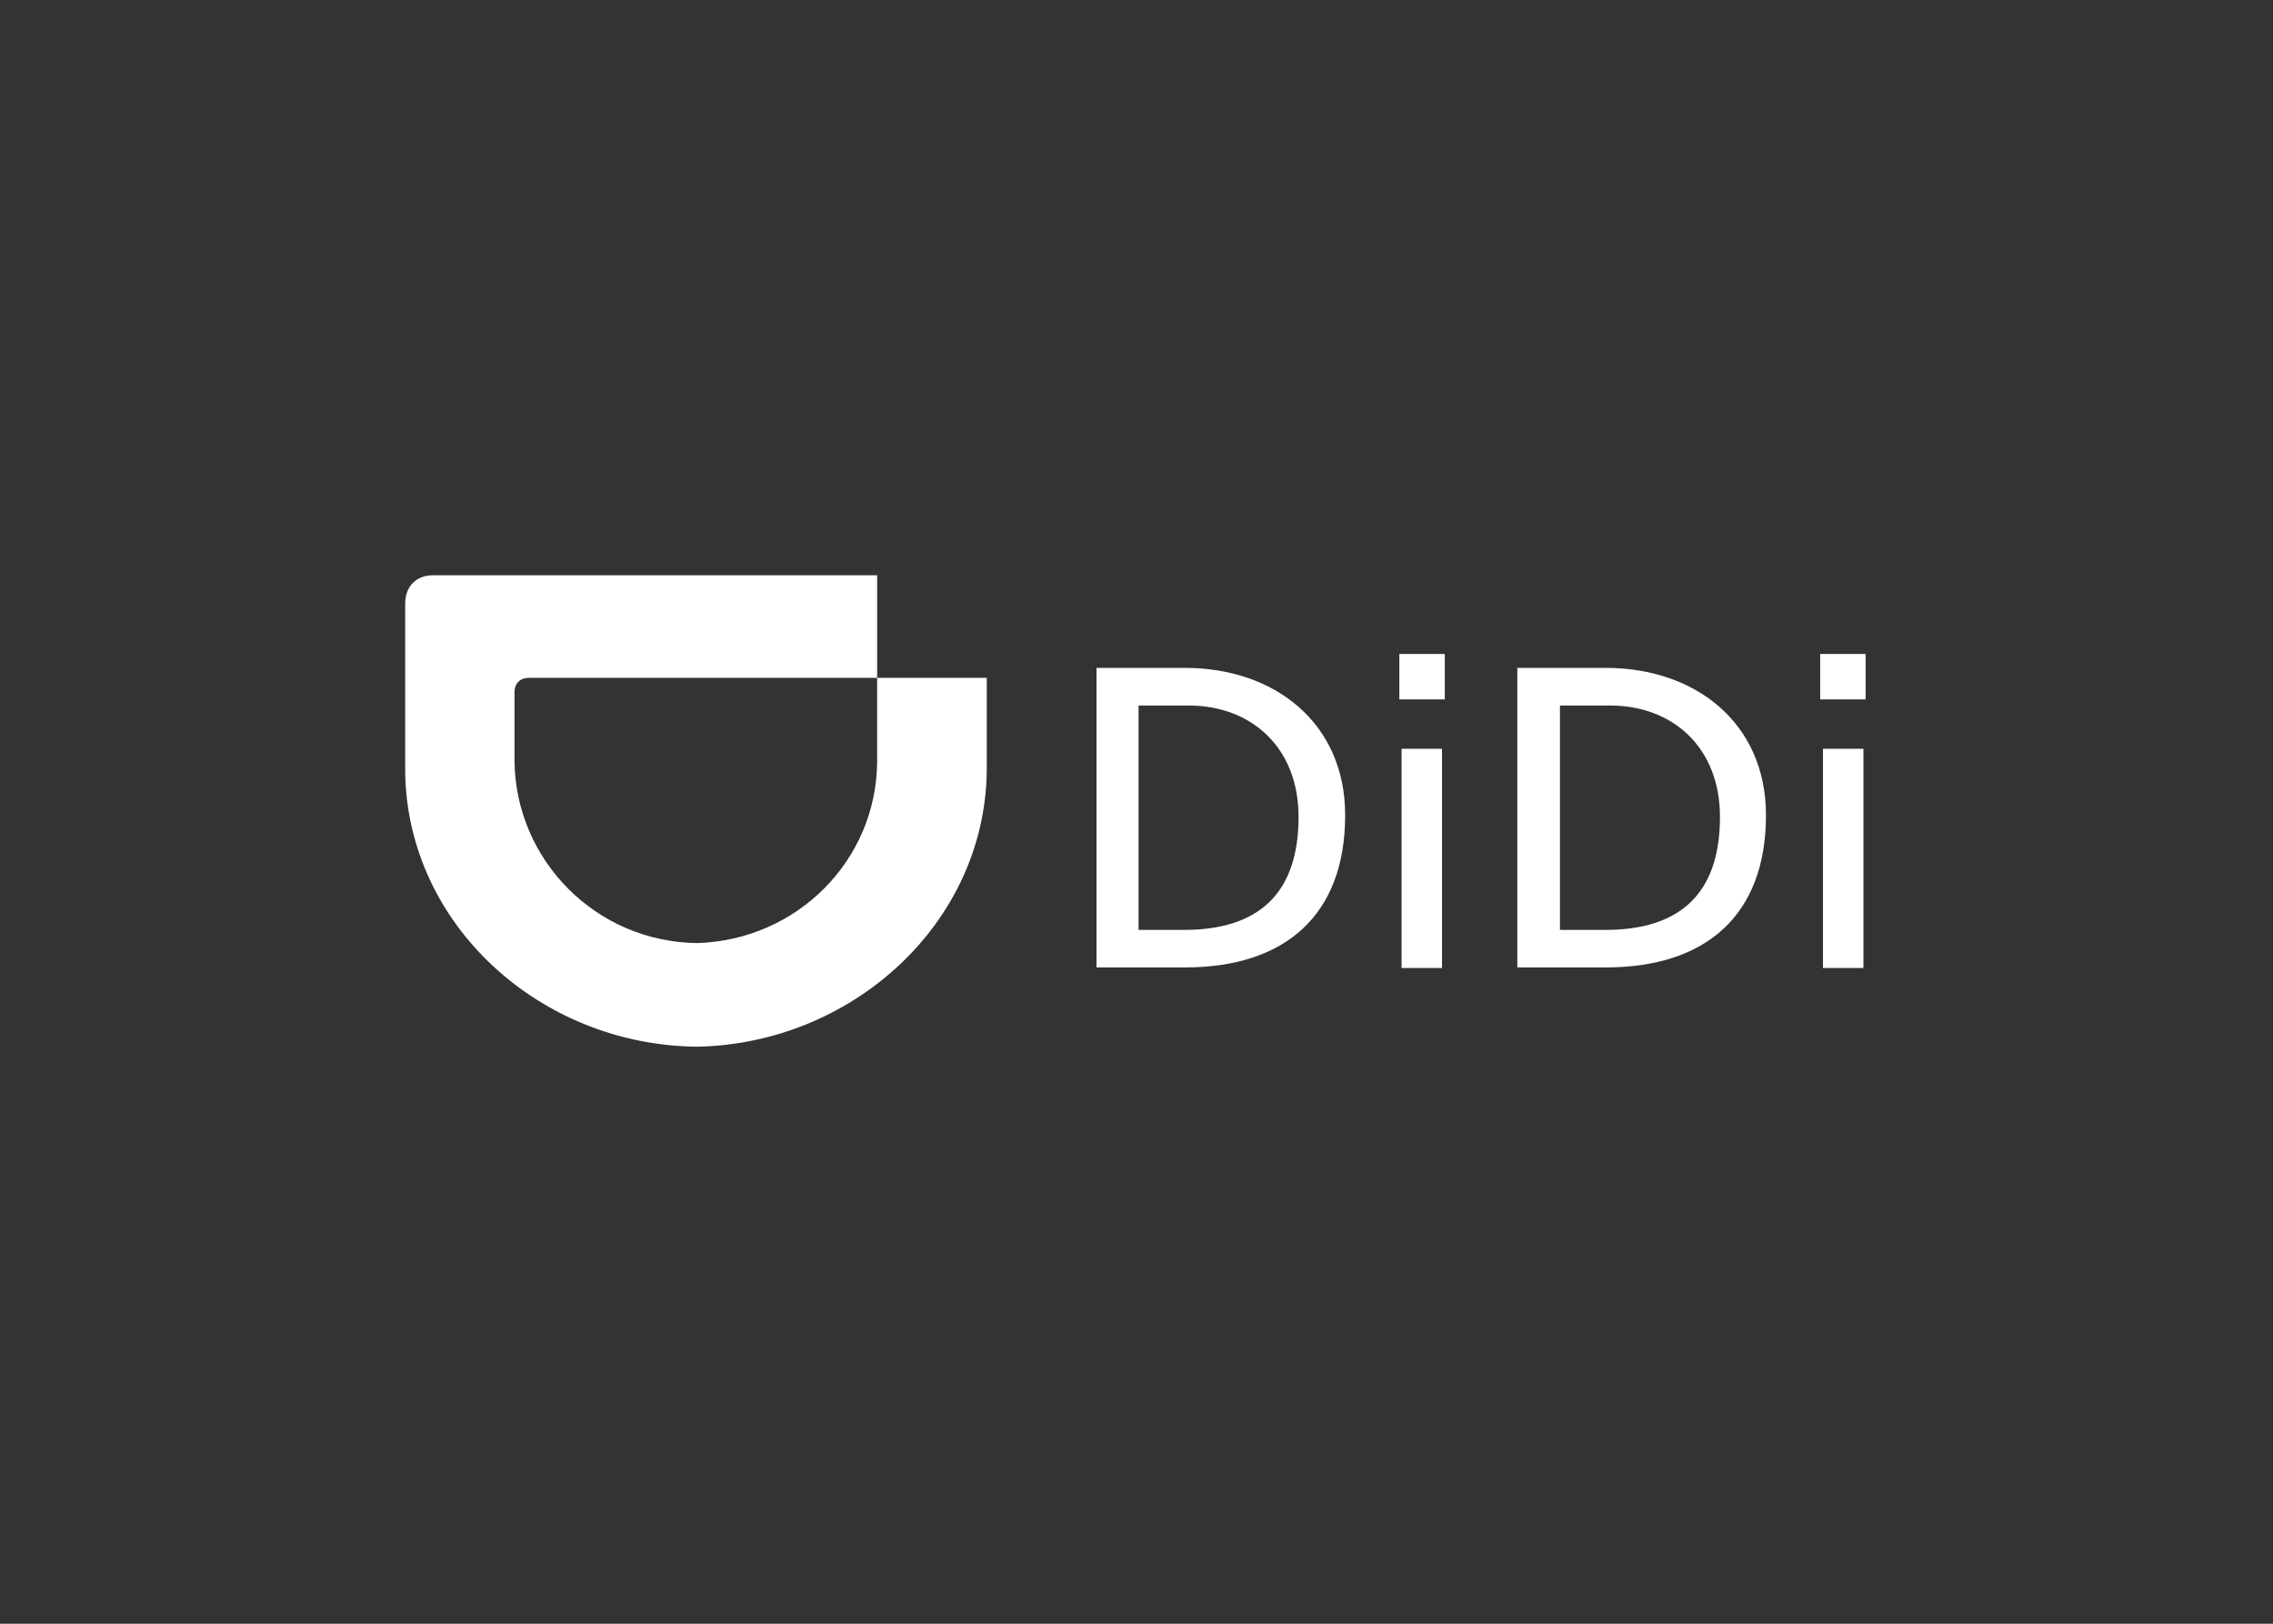
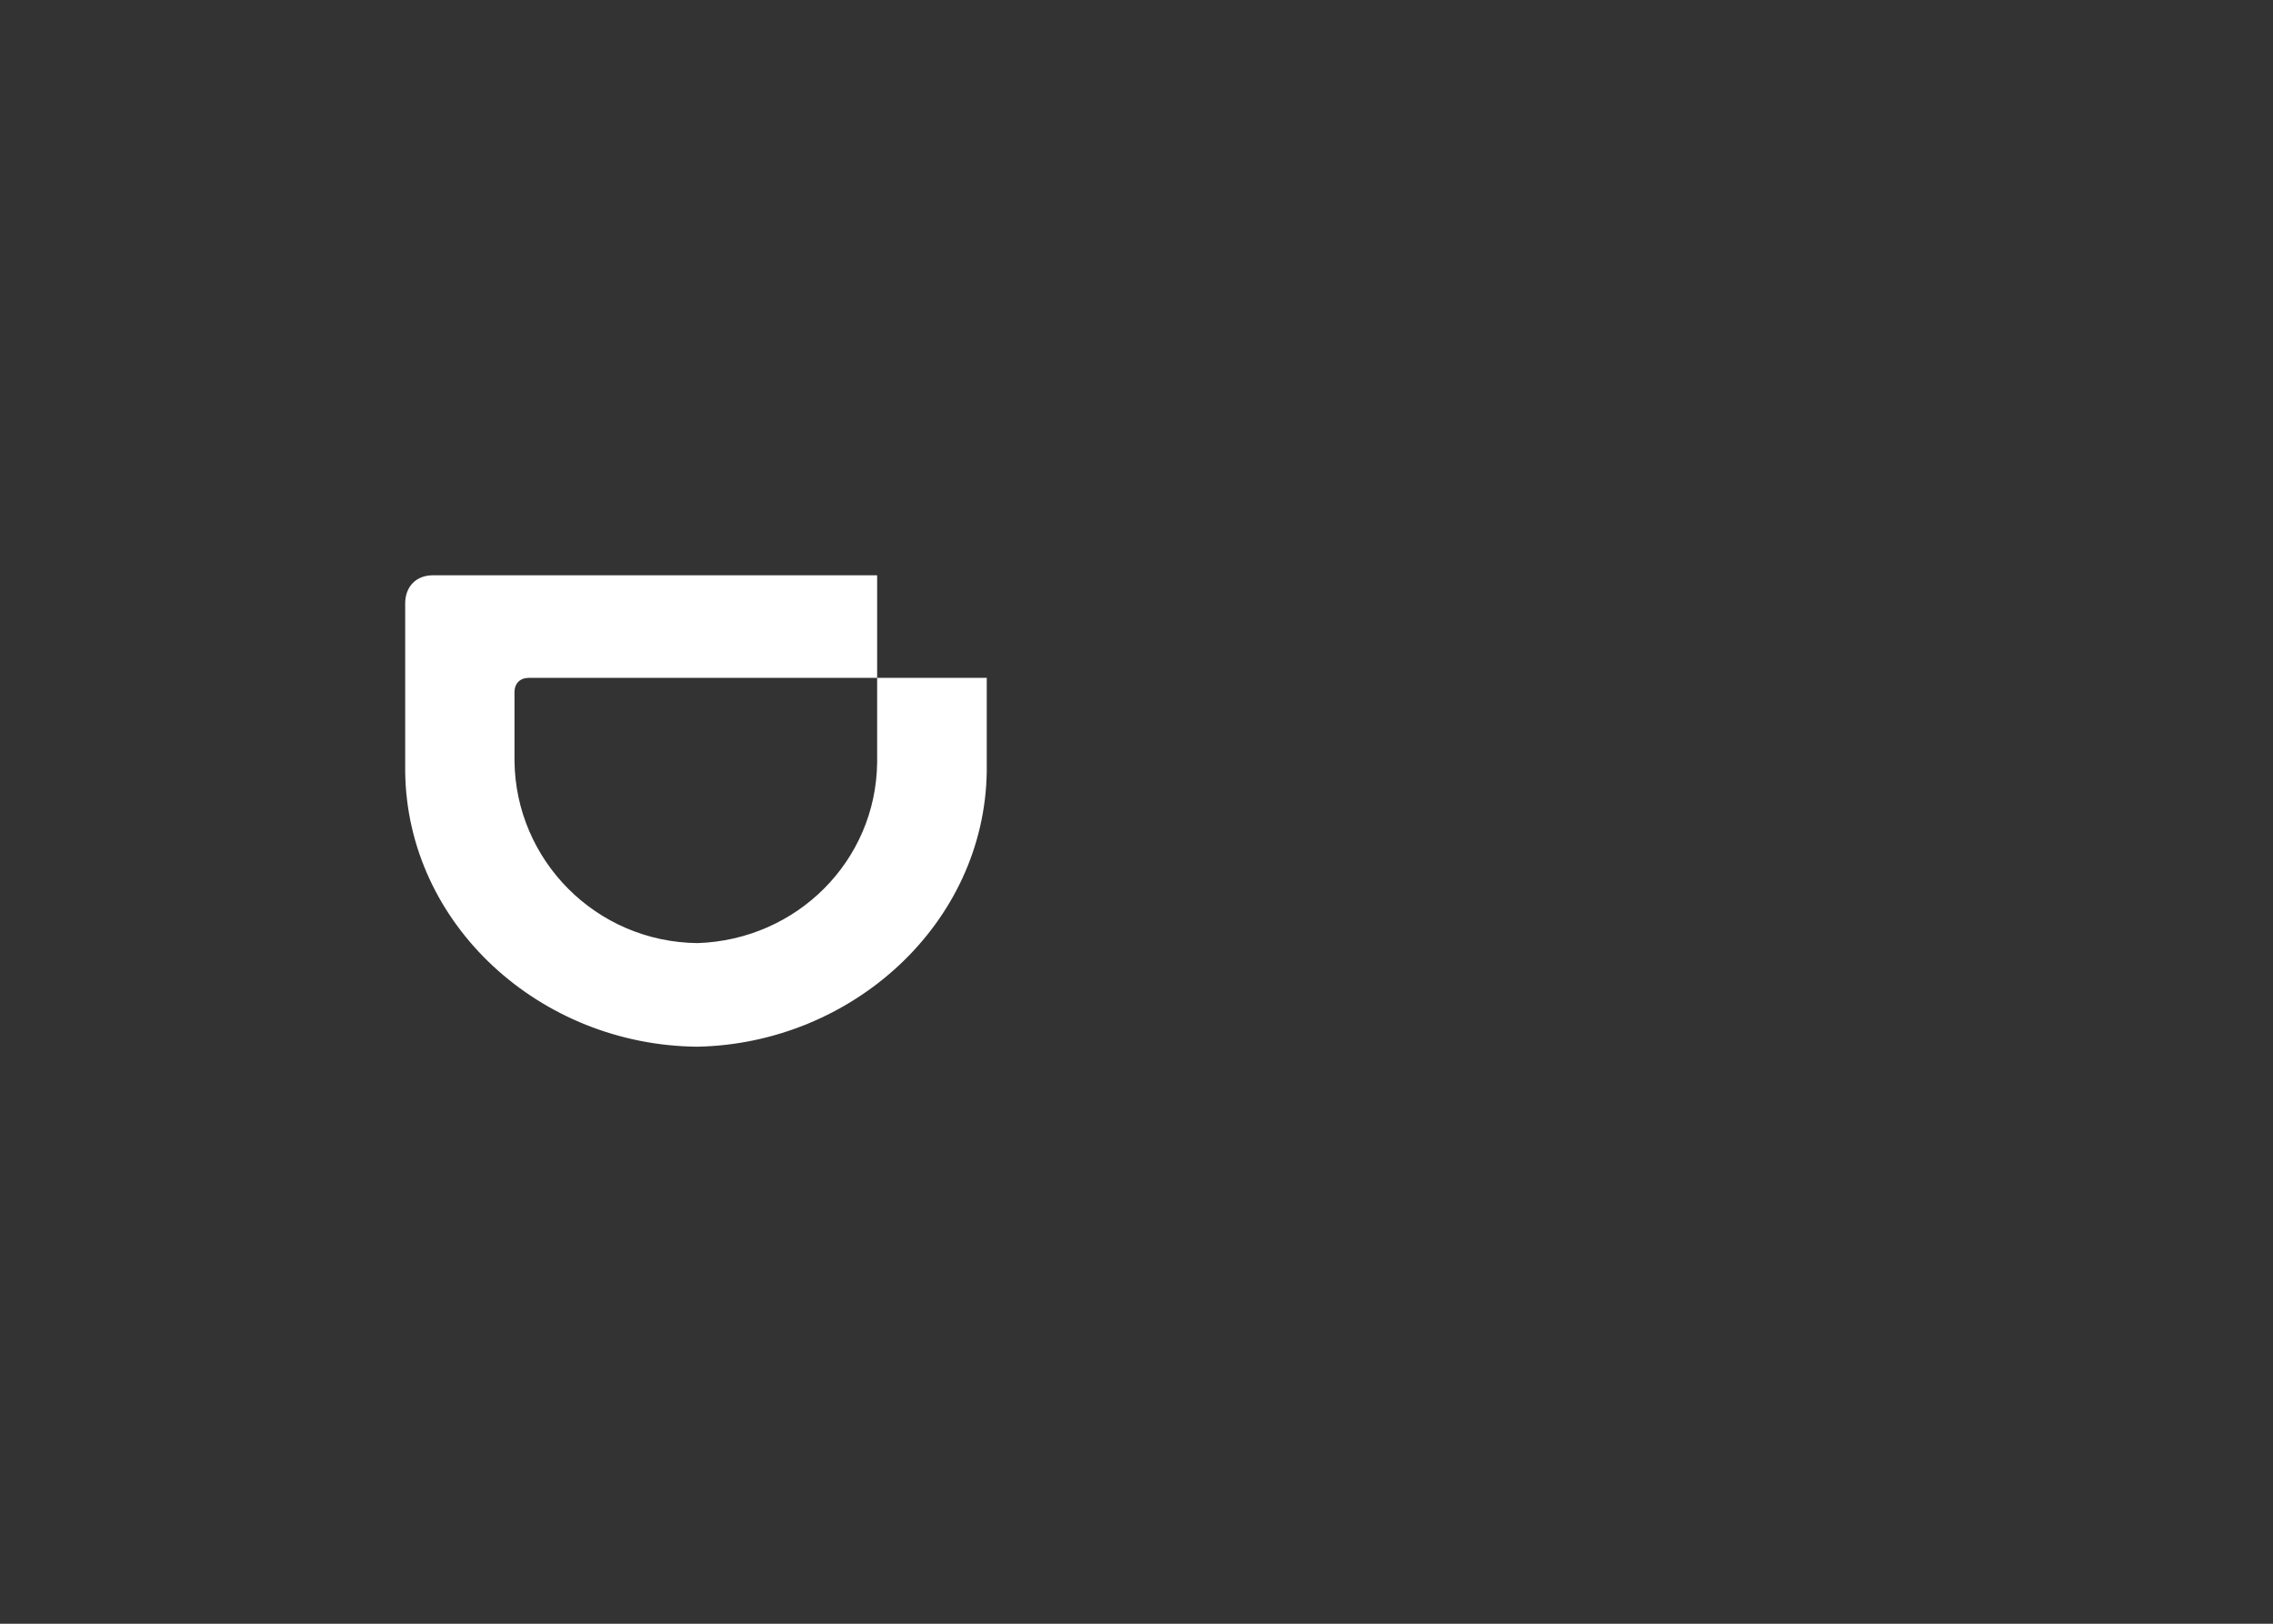
<svg xmlns="http://www.w3.org/2000/svg" id="Layer_1" x="0px" y="0px" viewBox="0 0 560 400" style="enable-background:new 0 0 560 400;" xml:space="preserve">
  <rect x="0" y="0" width="560" height="400" fill="#333333" stroke="none" />
  <style type="text/css">	.st0{fill:#FFFFFF;}	.st1{fill-rule:evenodd;clip-rule:evenodd;fill:#FFFFFF;}</style>
  <g transform="matrix(.361 0 0 .361 -158.976 -156.109)">
    <g>
-       <path class="st0" d="M1188.7,888.2h60.5c60.8,0,109.2,37.4,109.2,100.5c0,68.8-41.6,103.9-109.2,103.9h-60.5V888.2z M1217.8,1067   h30.6c50.3,0,78.2-24.2,78.2-77.1c0-47.6-32.5-76-74.8-76h-34.4V1067H1217.8z" />
-       <path class="st0" d="M1426.4,909.7h-31v-31h31V909.7z M1396.9,943.4h27.6V1093h-27.6V943.4z" />
-       <path class="st0" d="M1475.9,888.2h60.5c60.8,0,109.2,37.4,109.2,100.5c0,68.8-41.6,103.9-109.2,103.9h-60.5V888.2z M1505.4,1067   h30.6c50.3,0,78.2-24.2,78.2-77.1c0-47.6-32.5-76-74.8-76H1505V1067H1505.4z" />
-       <path class="st0" d="M1713.6,909.7h-31v-31h31V909.7z M1684.5,943.4h27.6V1093h-27.6V943.4z" />
-     </g>
+       </g>
    <path class="st1" d="M916.5,1076c68-2.3,121.7-56.3,122.5-123.2V895h74.8v63.9c-1.5,103.9-91.8,185.6-197.3,187.8  c-107.3-0.8-198.4-83.2-199.6-187.8V844.3c0-11.7,7.6-19.3,18.9-19.3H1039V895H801.3c-6,0-9.8,3.8-9.8,9.8v46.9  C792.2,1019.3,847,1075.3,916.5,1076z" />
  </g>
</svg>